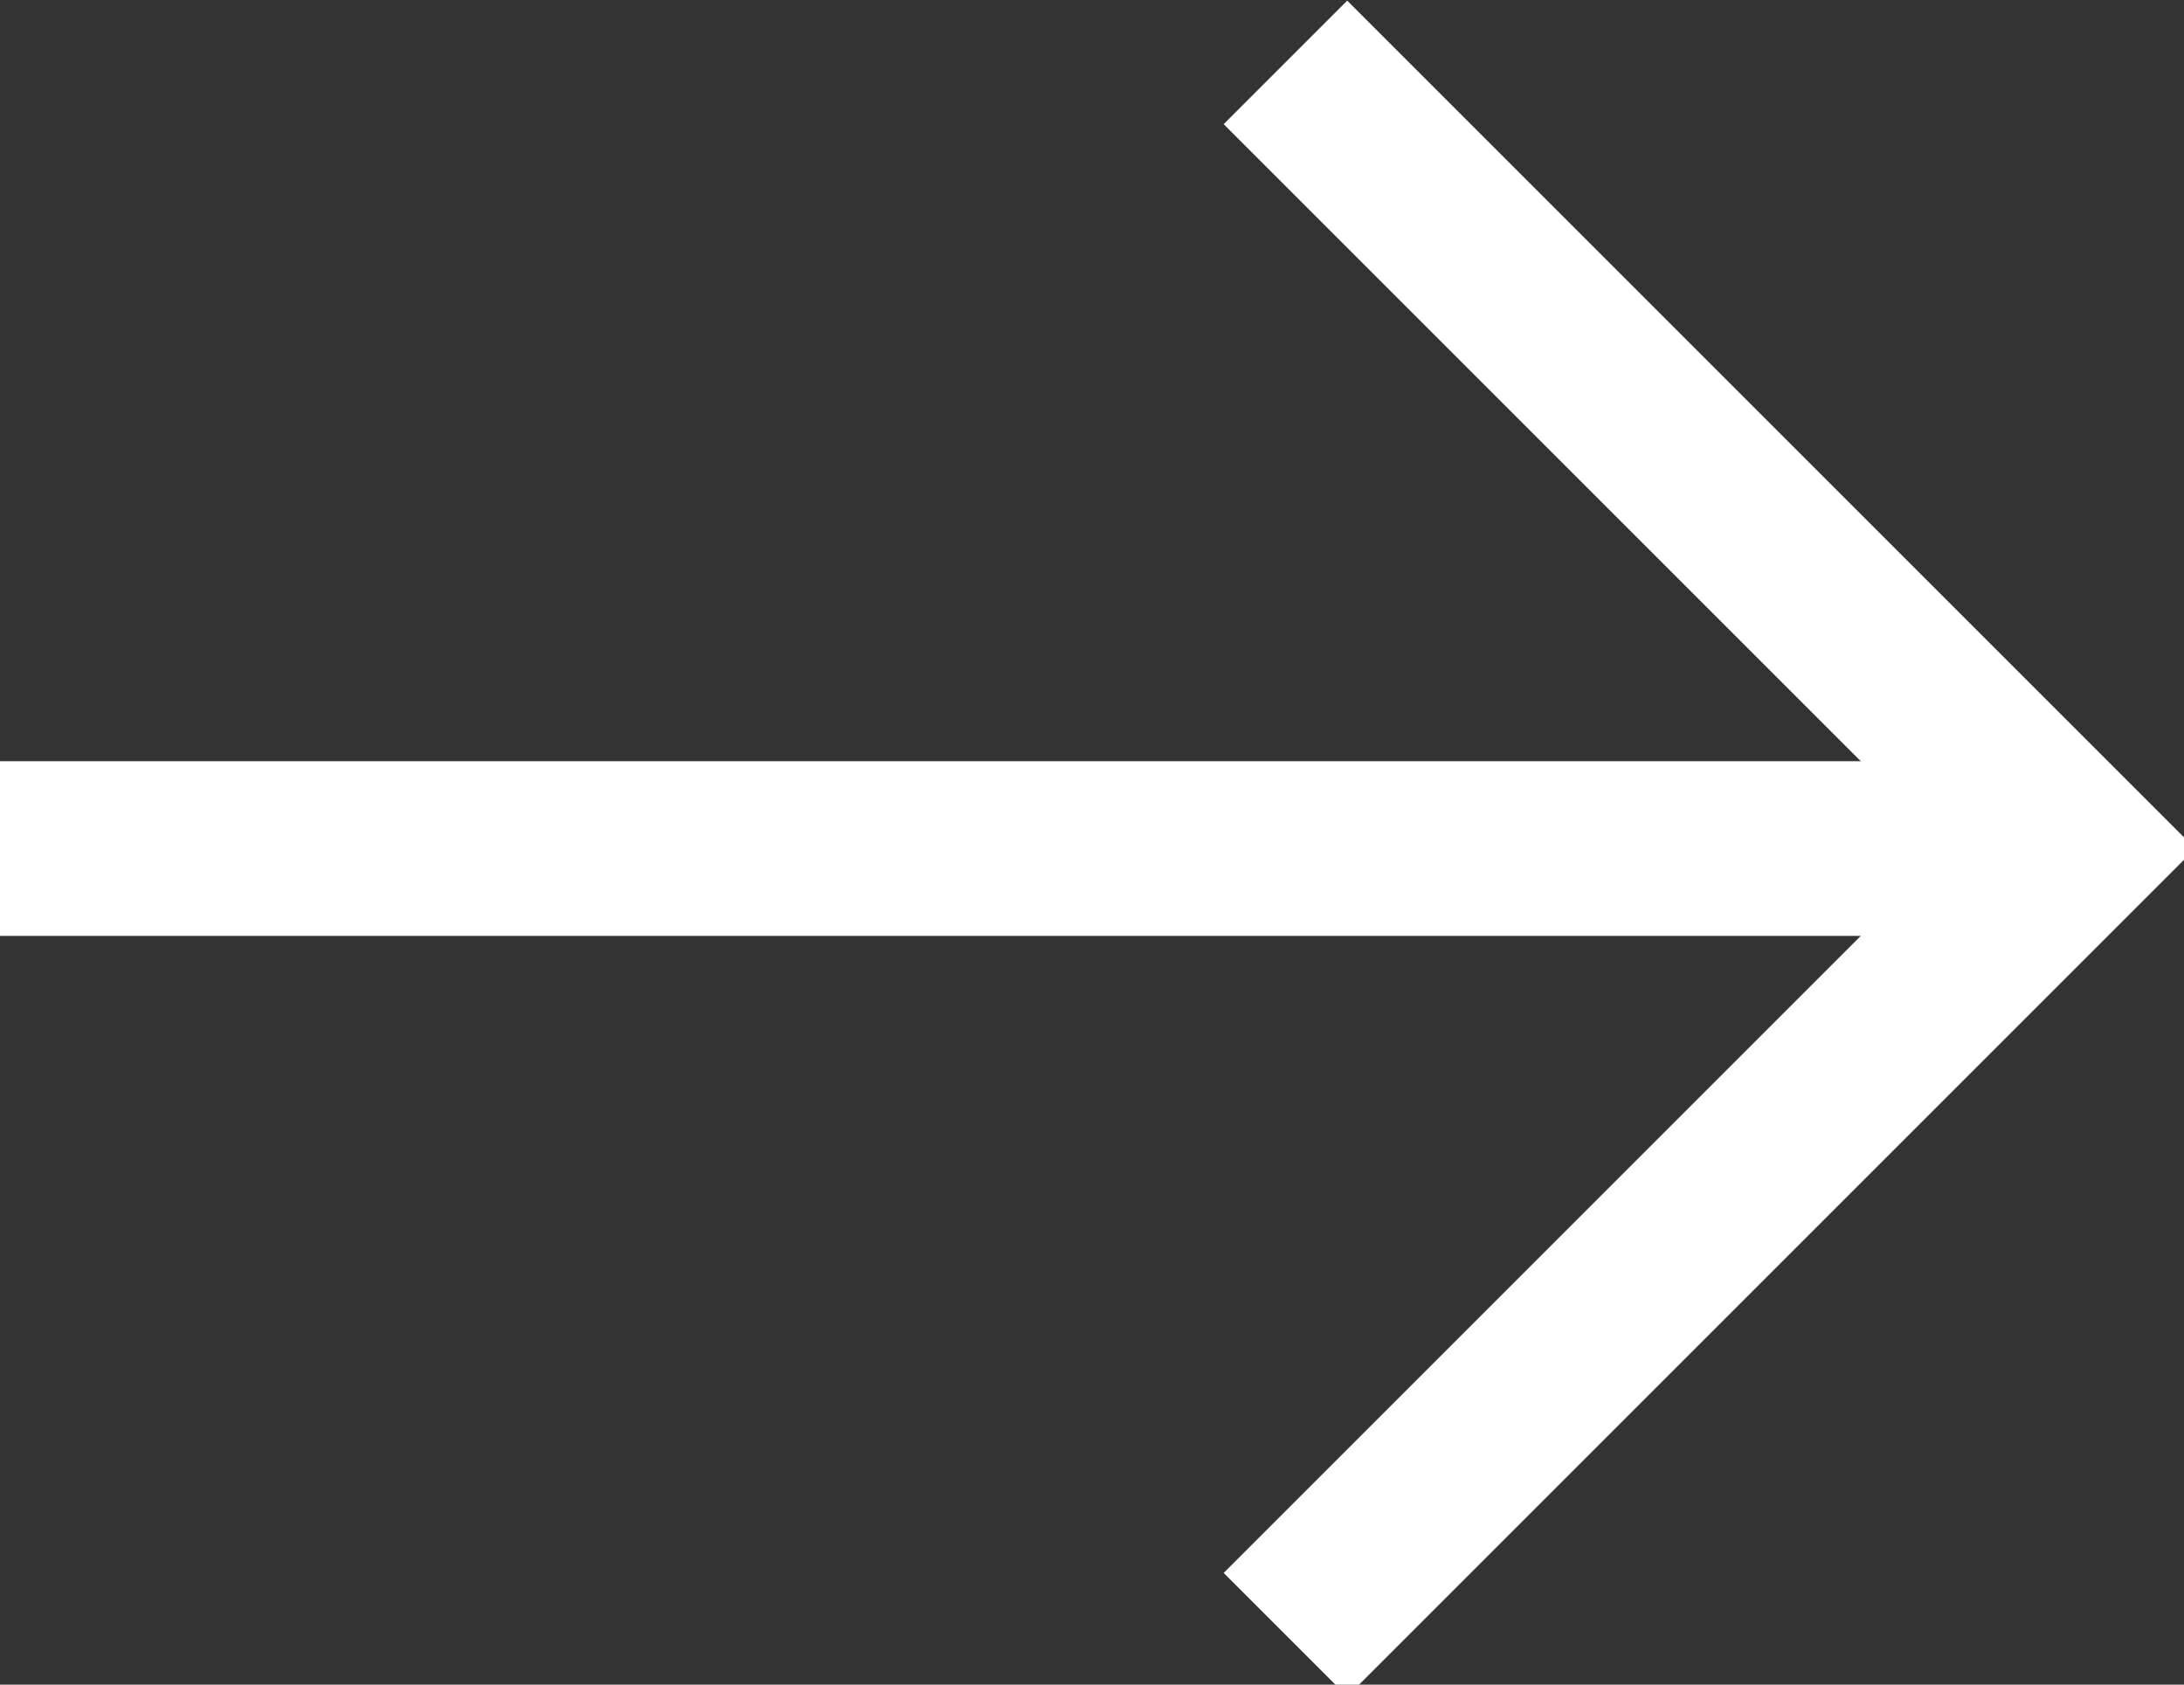
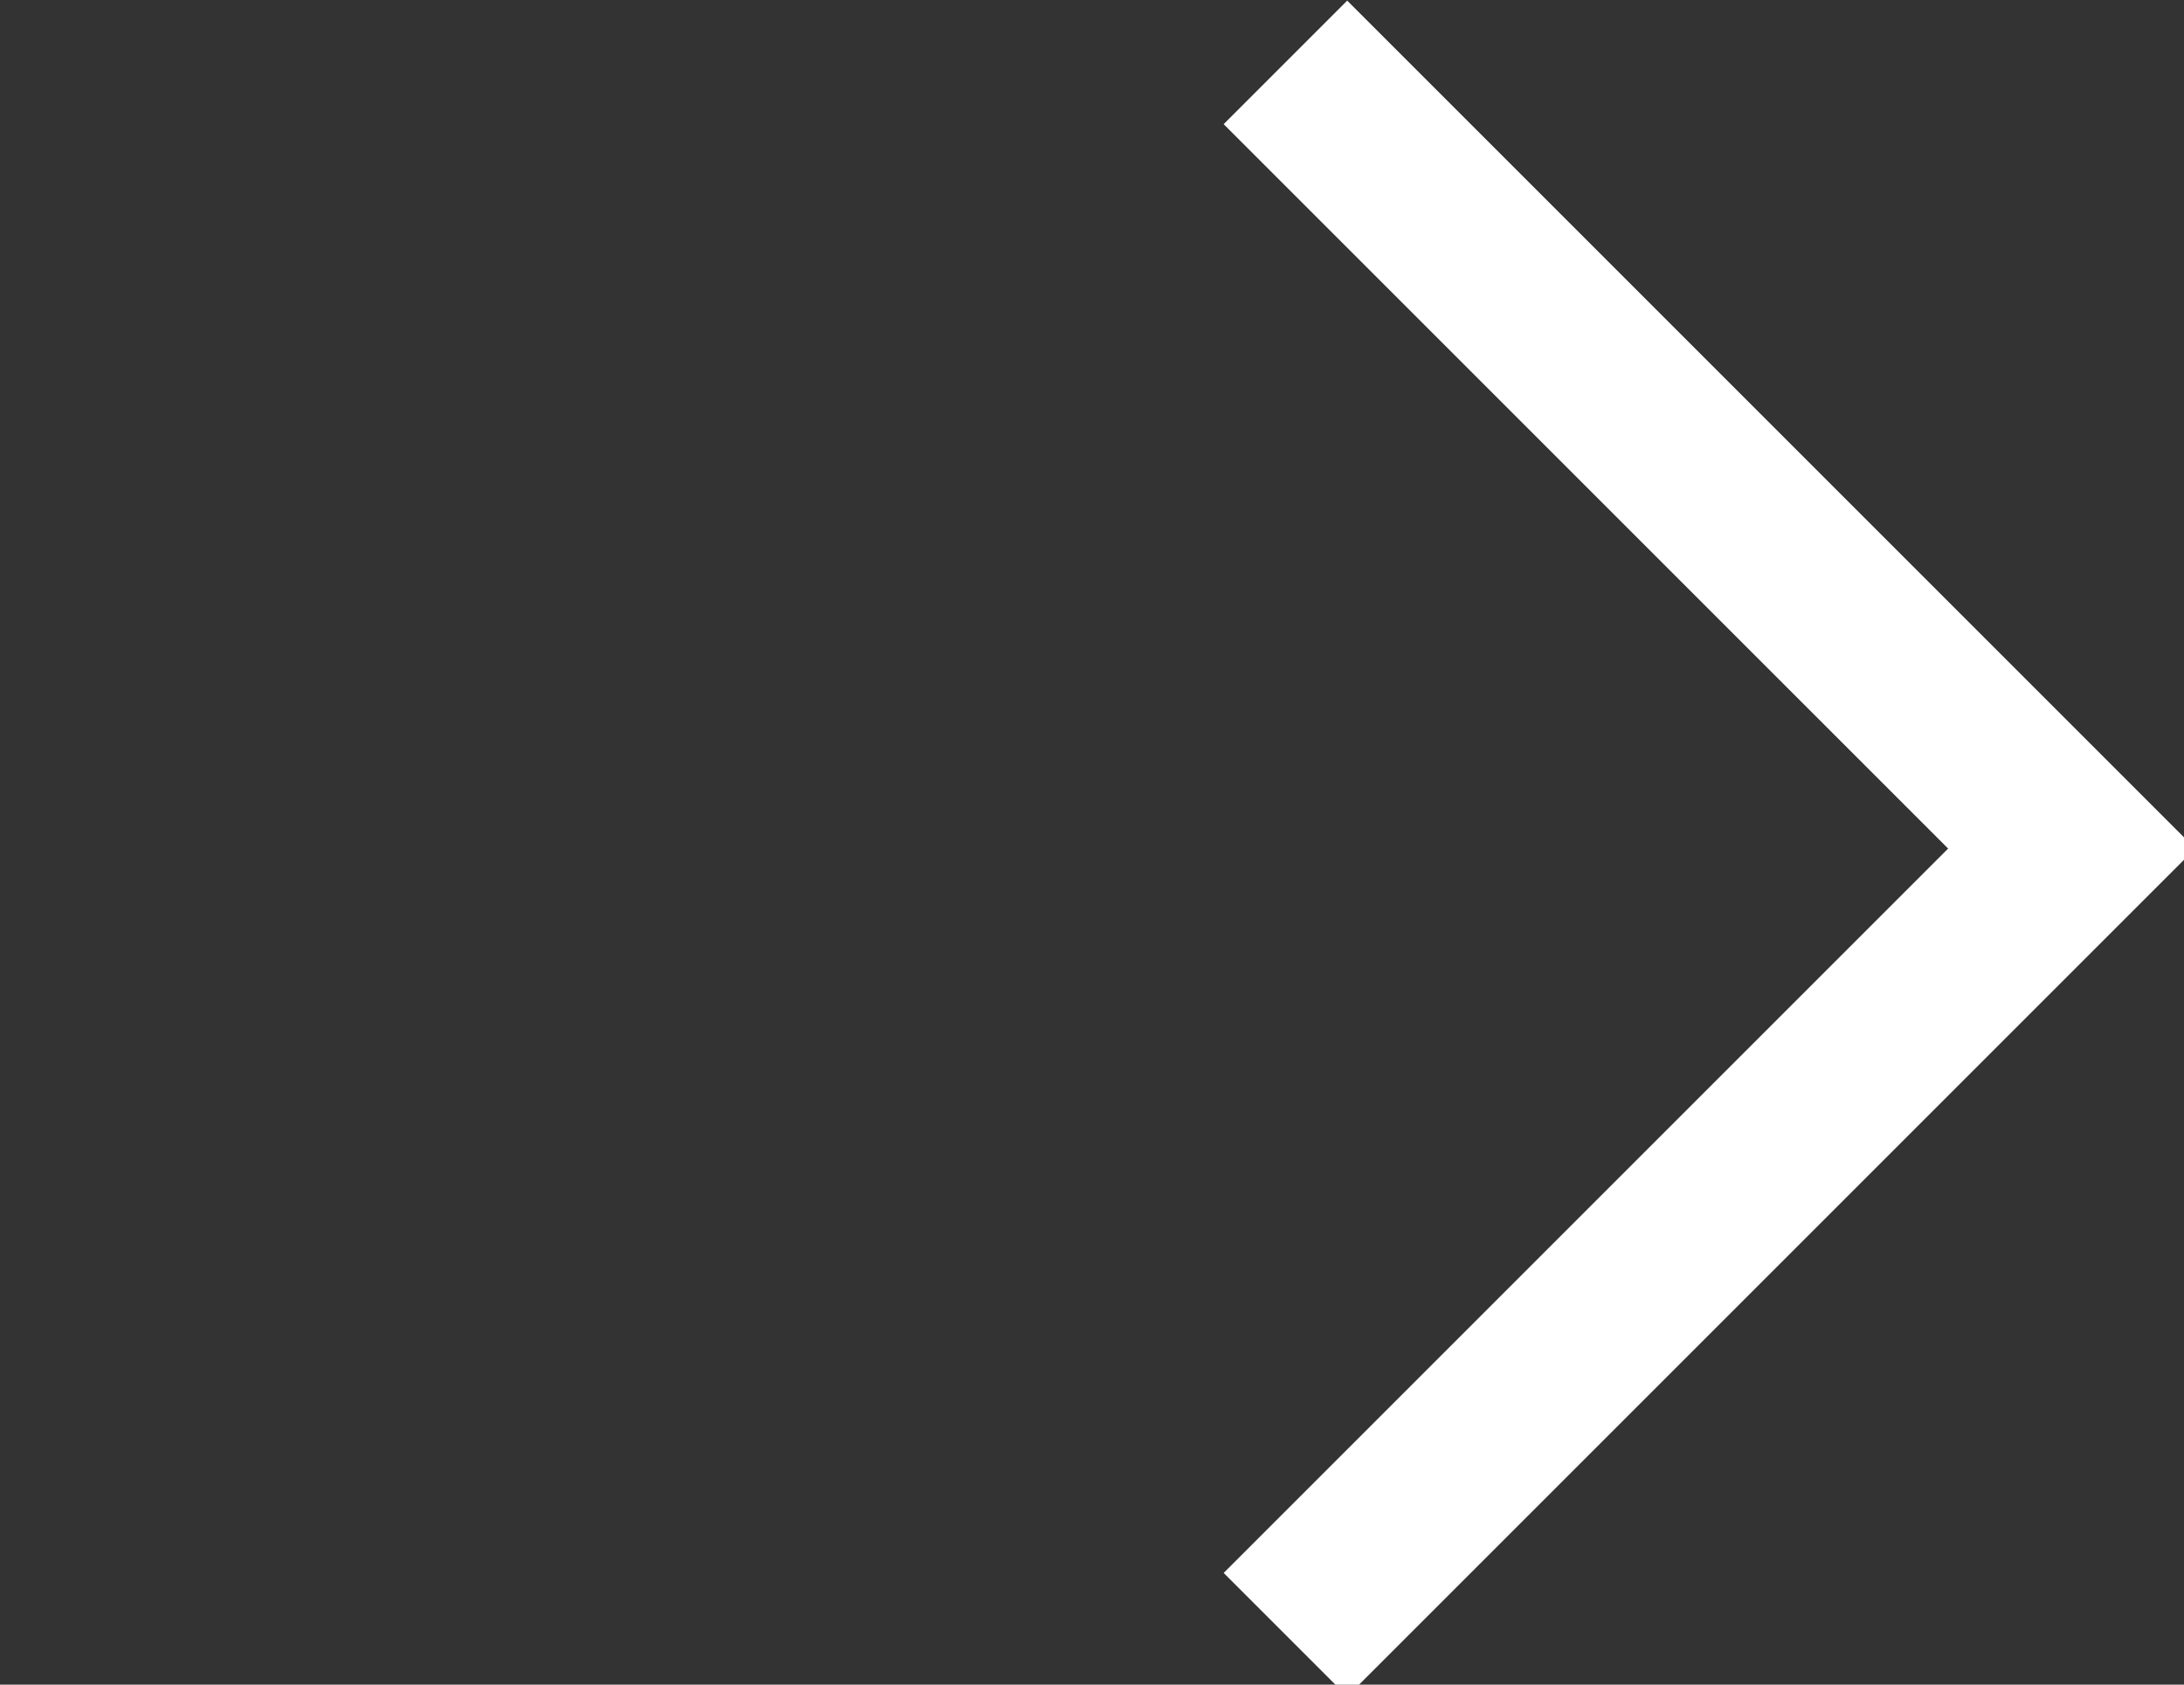
<svg xmlns="http://www.w3.org/2000/svg" id="Layer_1" version="1.1" viewBox="0 0 17.5 13.5">
  <rect x="0" y="0" width="17.5" height="13.5" fill="#333333" stroke="none" />
  <defs>
    <style>
      .st0 {
        fill: none;
        stroke: #fff;
        stroke-width: 1.4px;
      }
    </style>
  </defs>
-   <path class="st0" d="M0,6.8h16.6" />
  <path class="st0" d="M10.3.5l6.3,6.3-6.3,6.3" />
</svg>